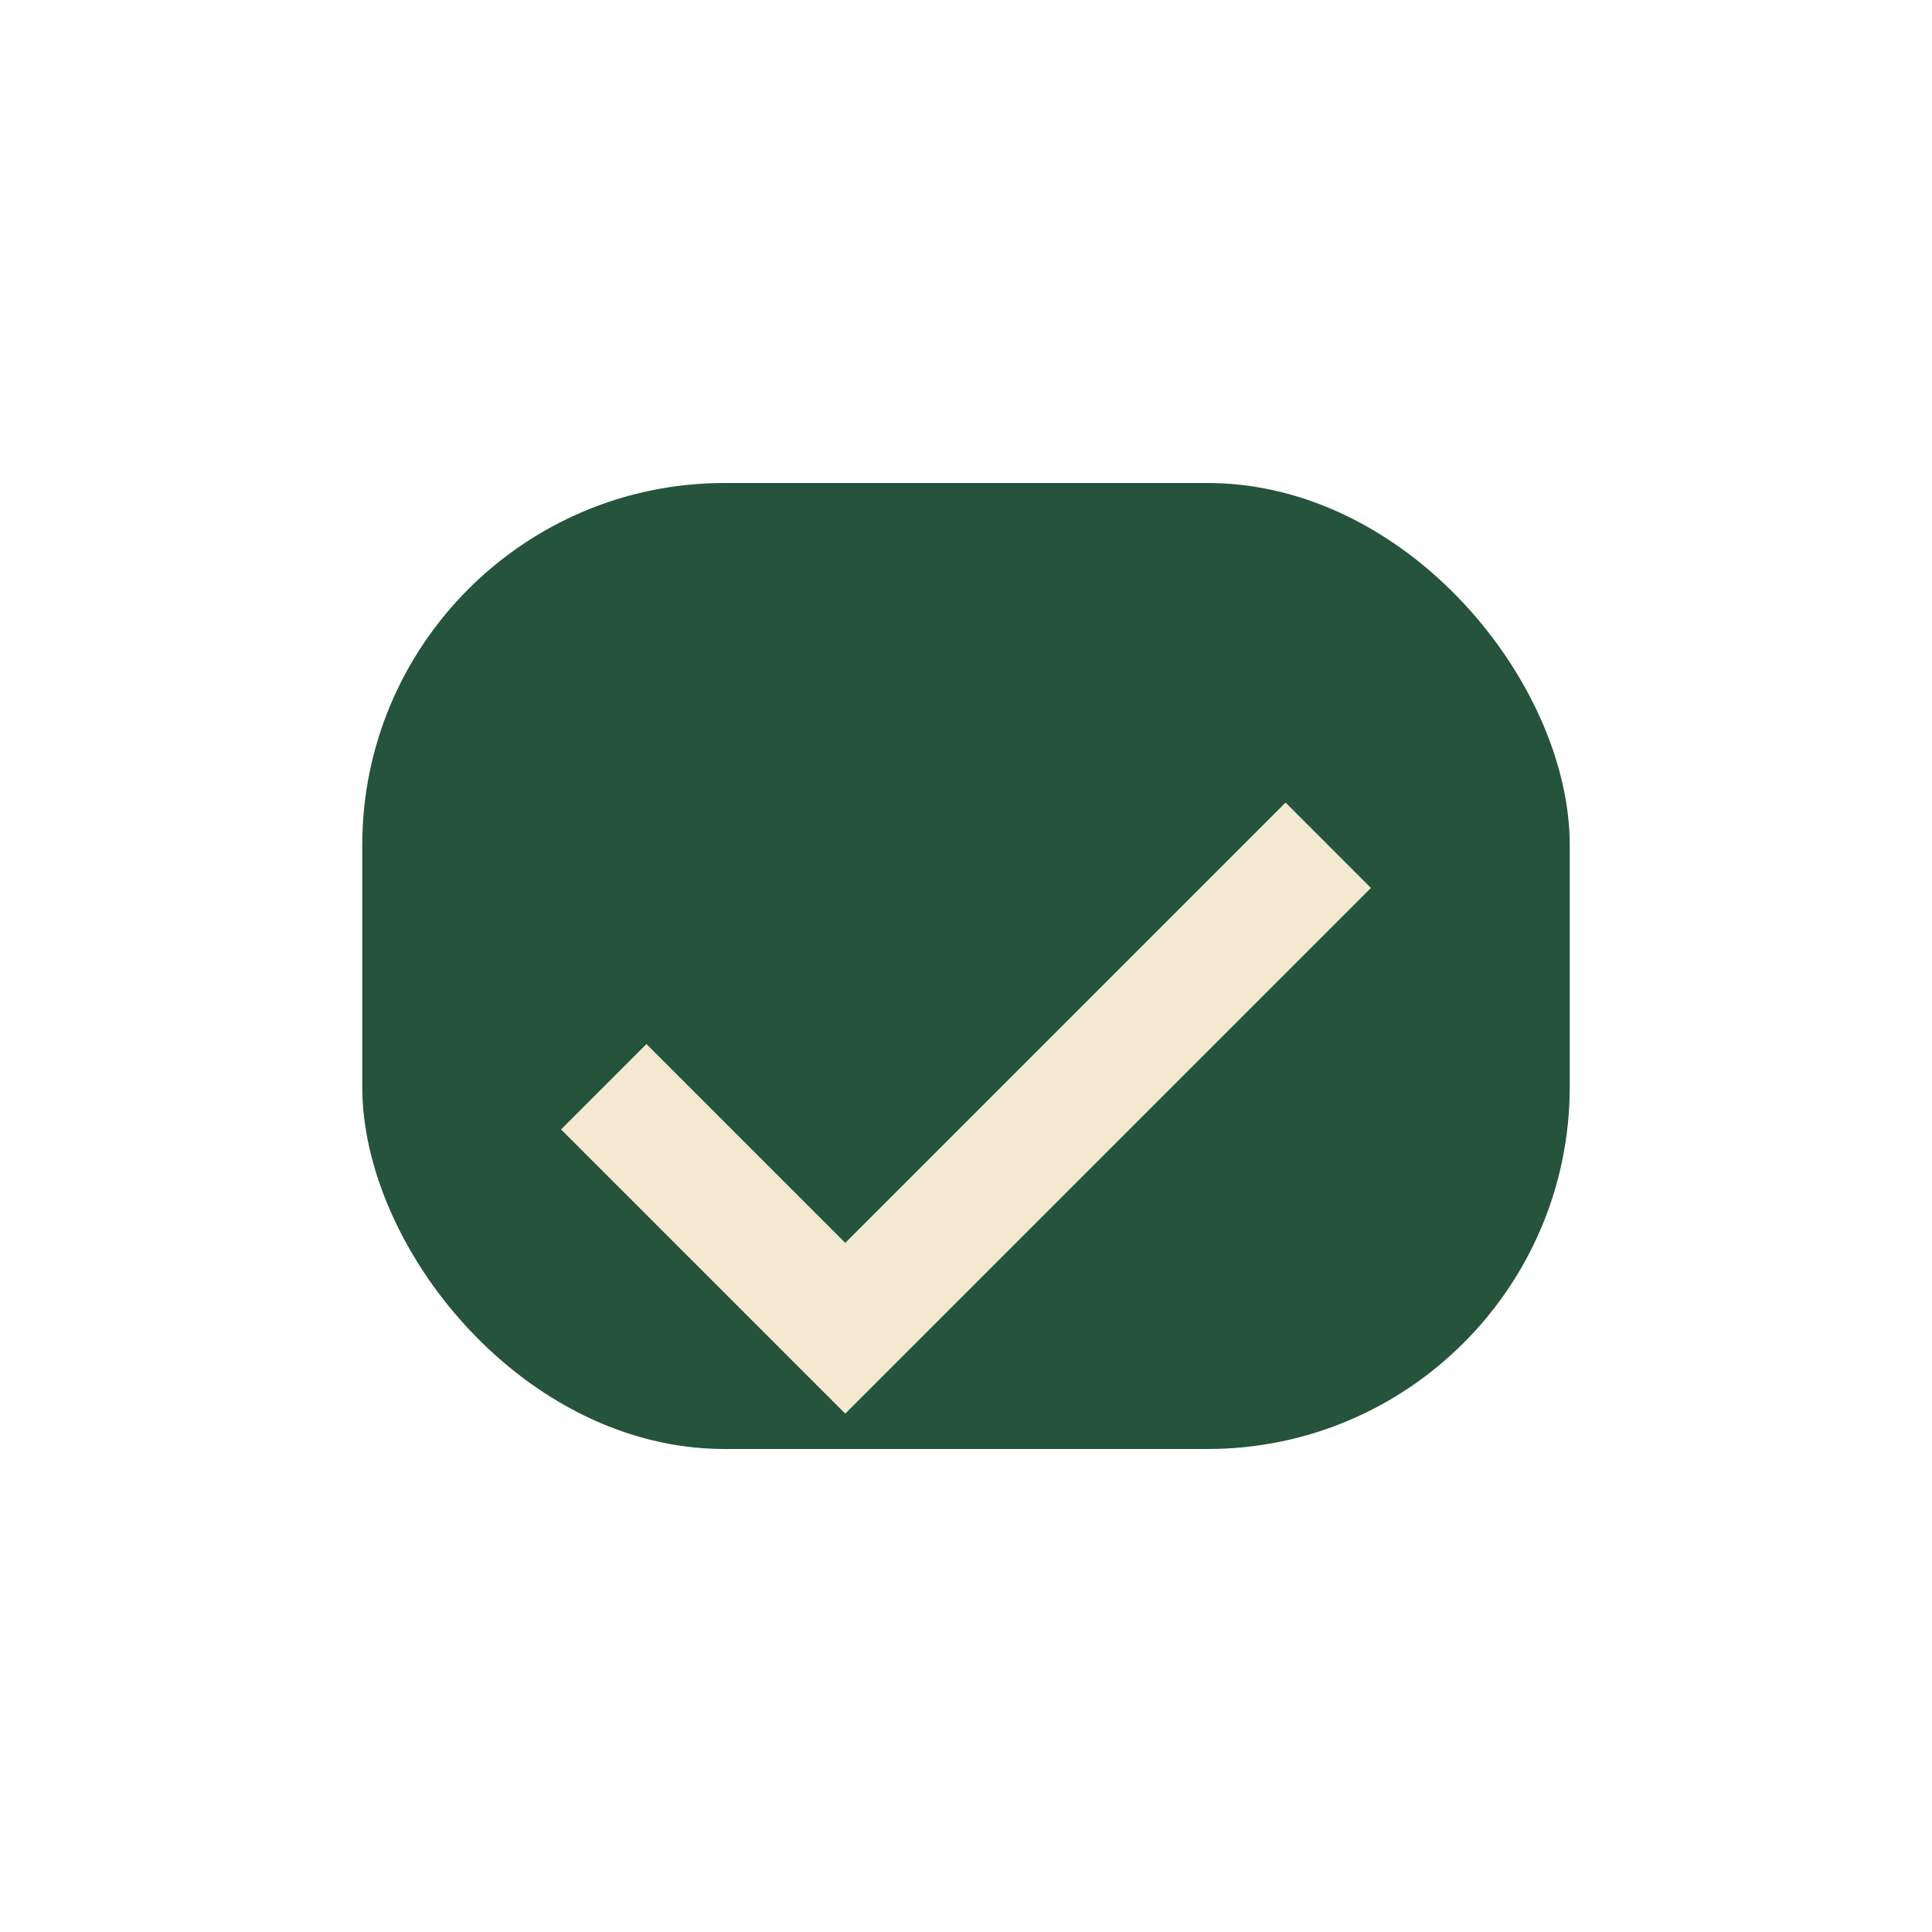
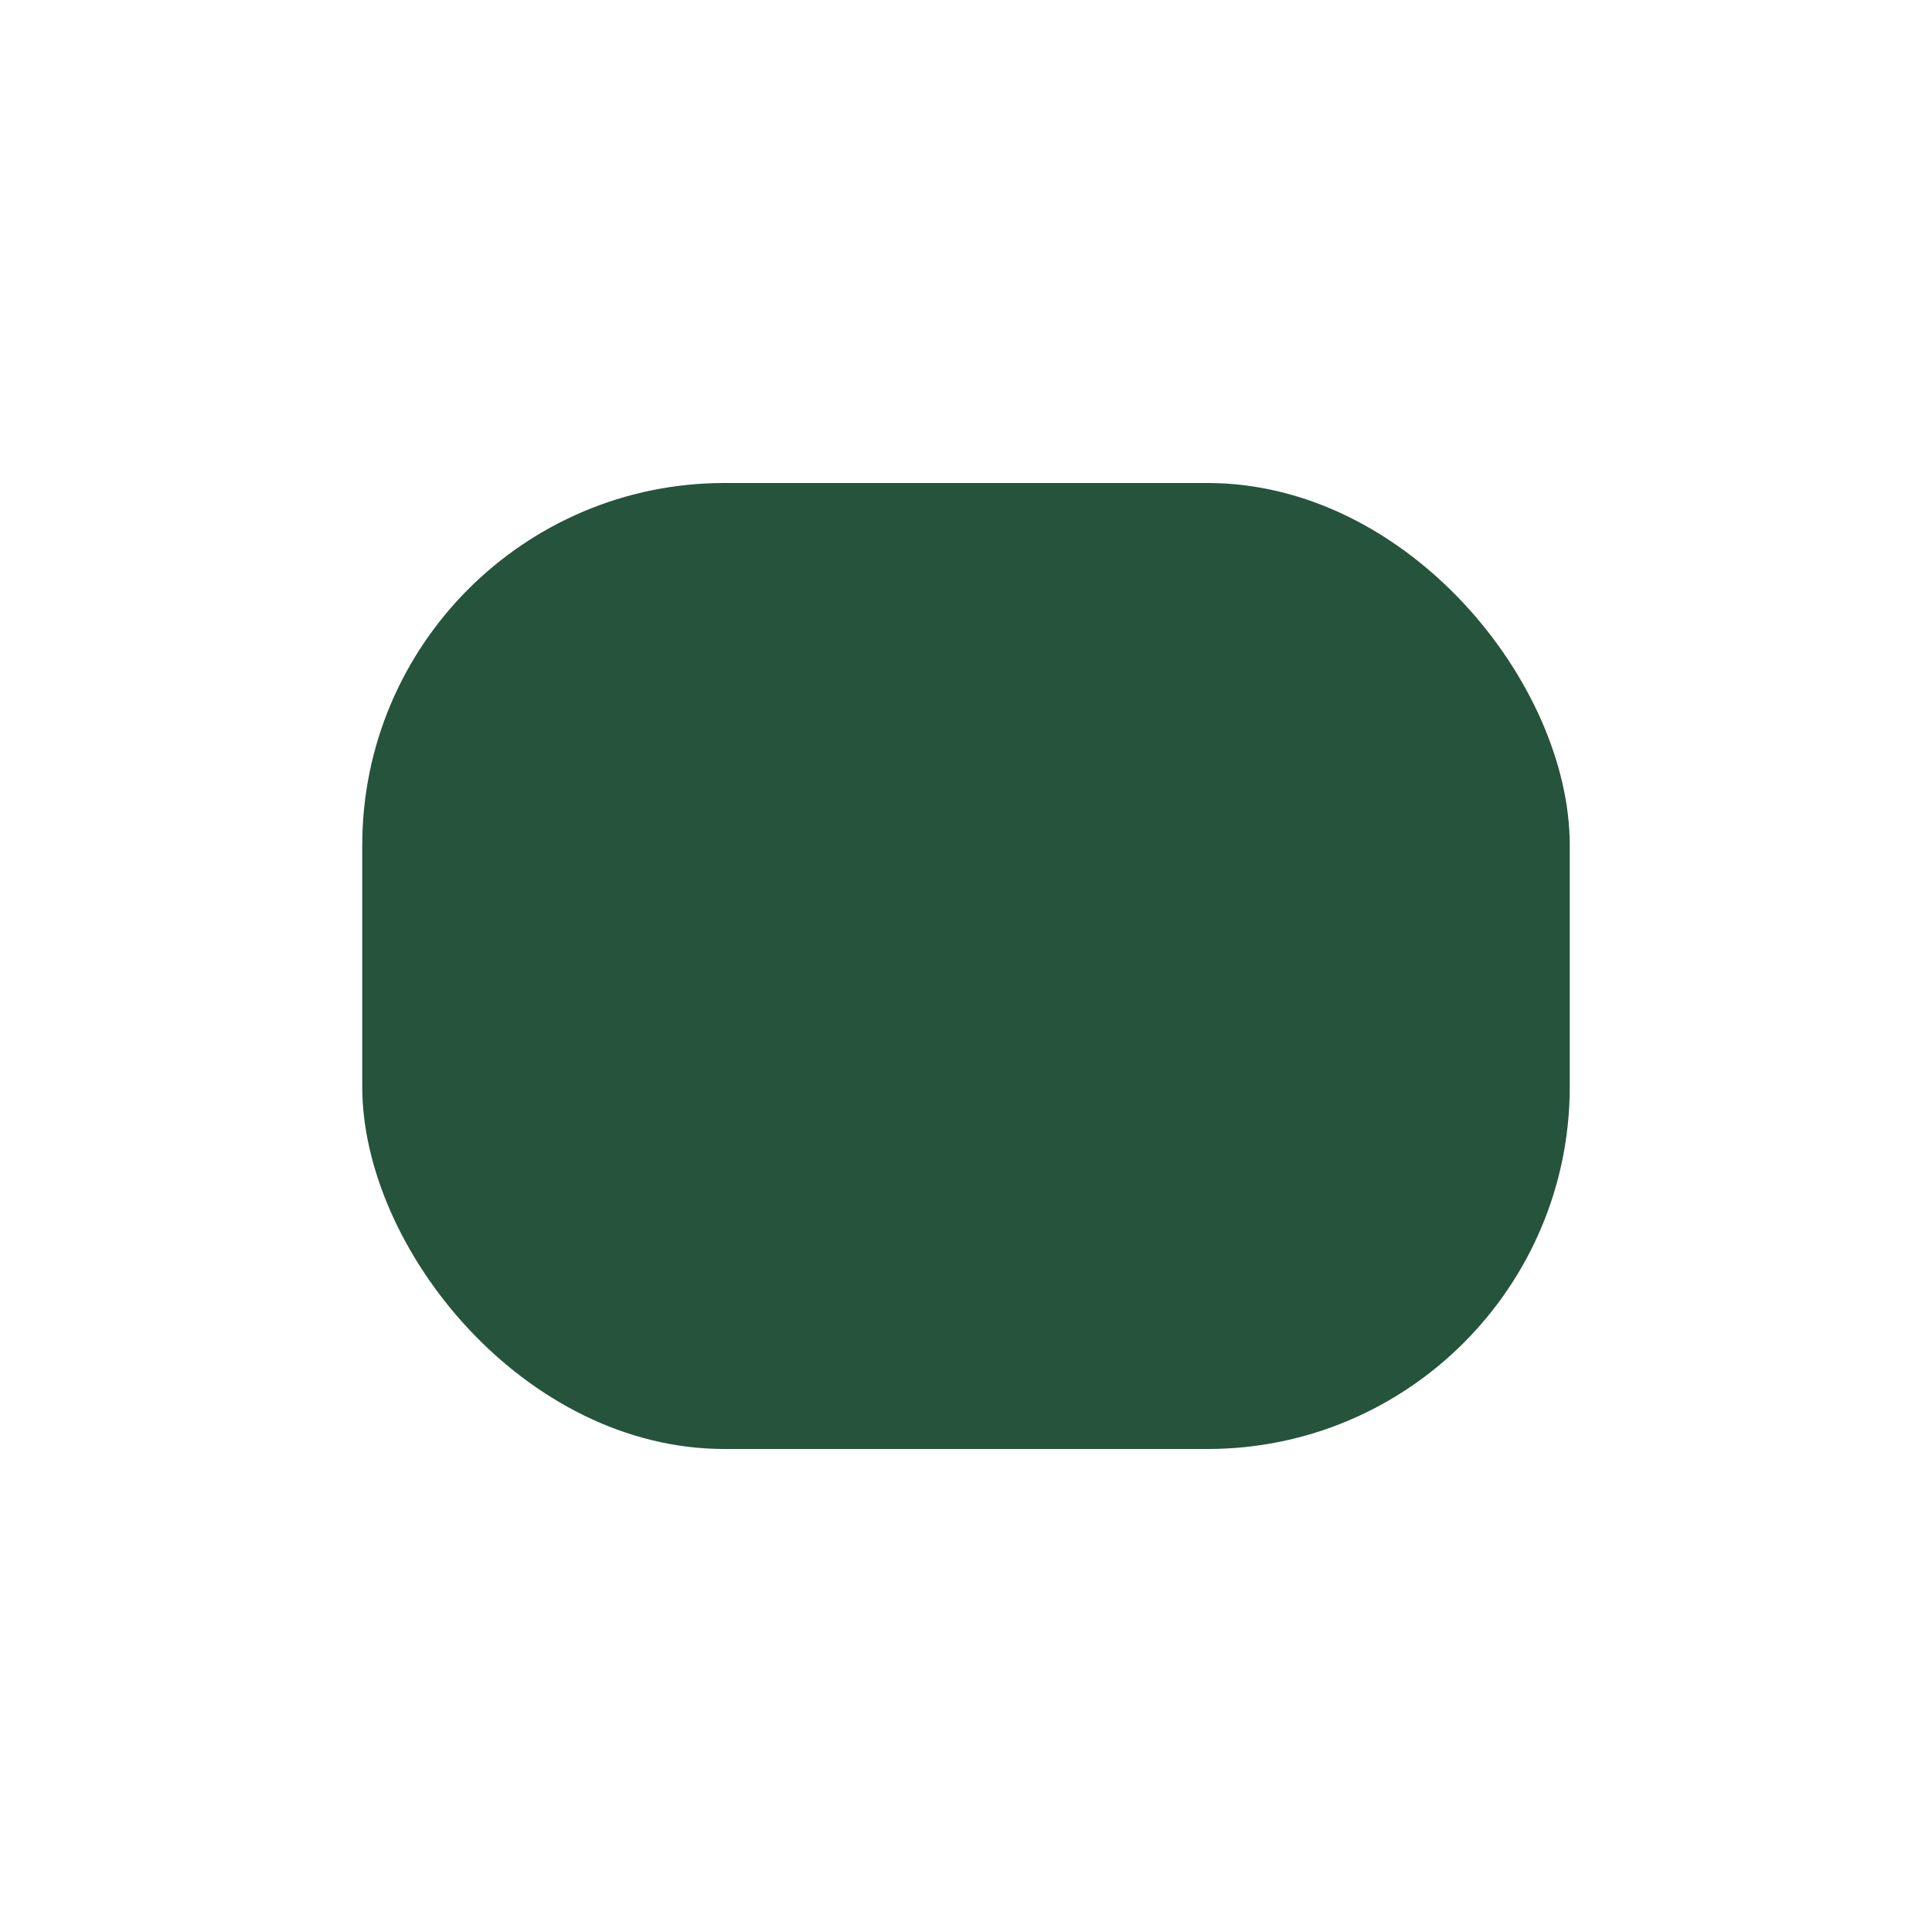
<svg xmlns="http://www.w3.org/2000/svg" width="32" height="32" viewBox="0 0 32 32">
  <rect x="6" y="8" width="20" height="16" rx="6" fill="#26533C" />
-   <path d="M10 18l4 4 8-8" stroke="#F3E9D1" stroke-width="2" fill="none" />
</svg>